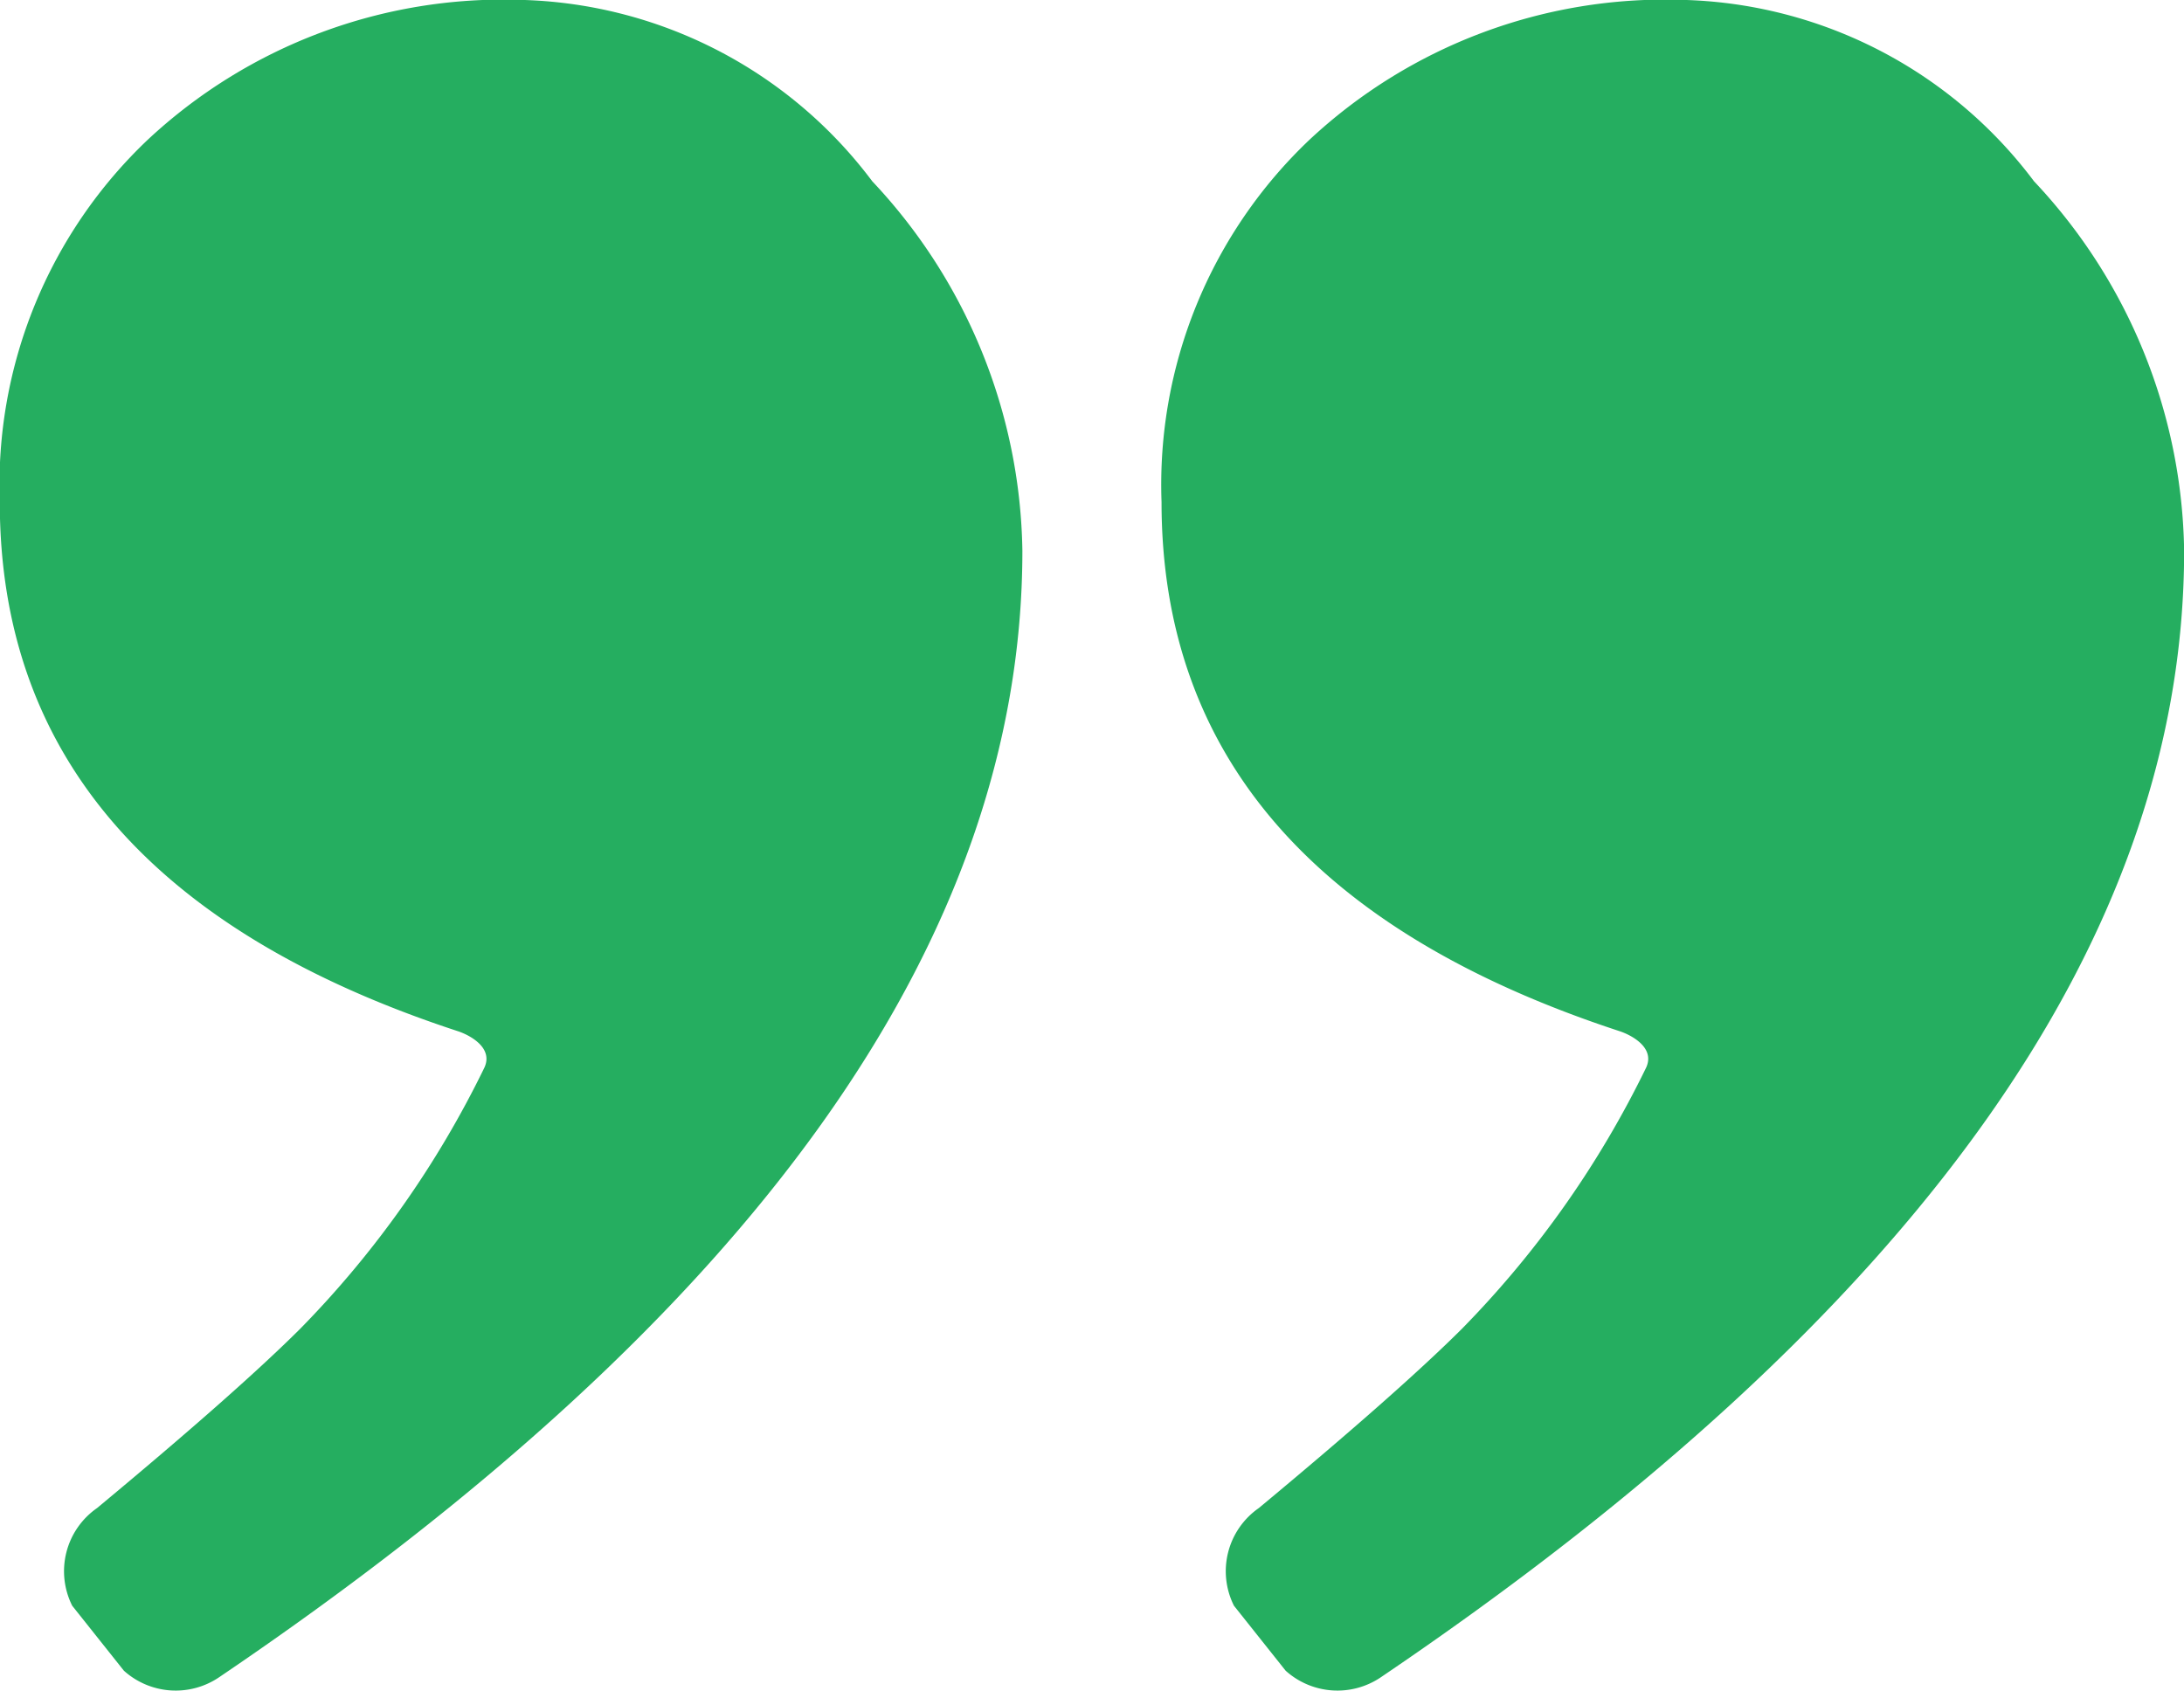
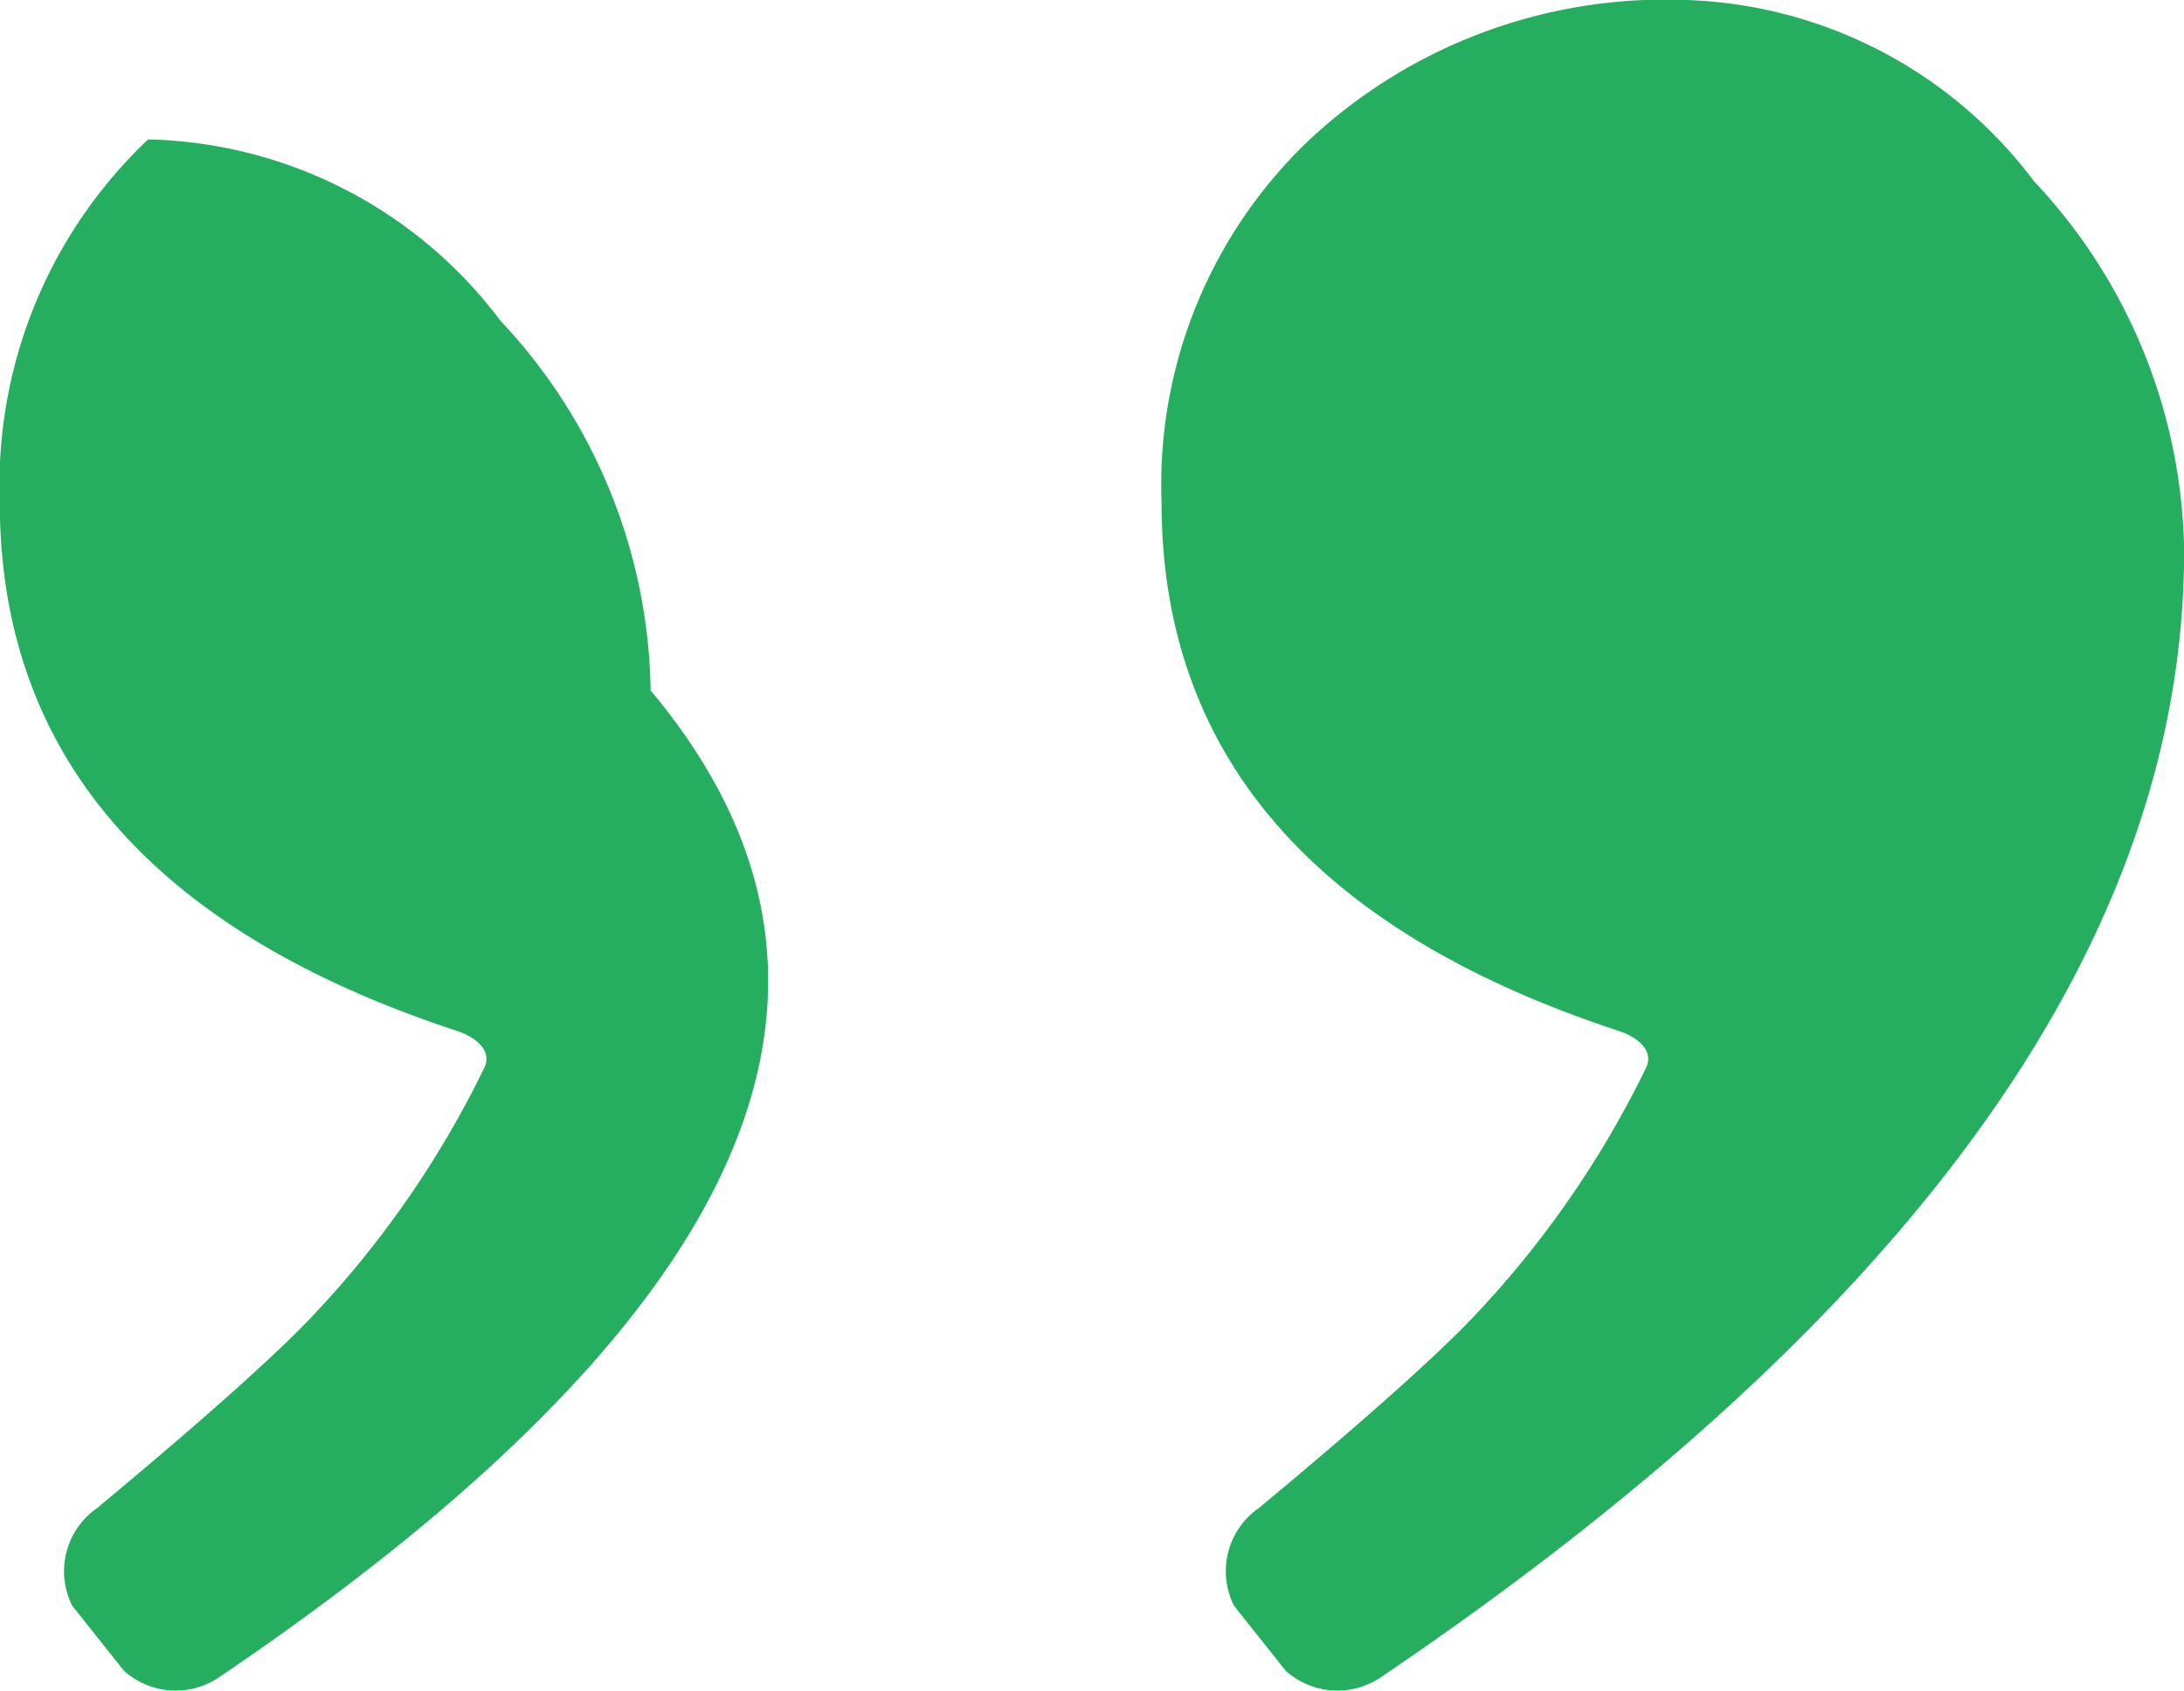
<svg xmlns="http://www.w3.org/2000/svg" width="32" height="24.776" viewBox="0 0 32 24.776">
-   <path d="M19.649,46.185a1.134,1.134,0,0,1-1.39-.1l-.757-.952a1.127,1.127,0,0,1,.364-1.431q2.046-1.7,2.975-2.626a14.513,14.513,0,0,0,2.7-3.828c.135-.291-.21-.476-.39-.535q-6.709-2.2-6.71-7.752a6.967,6.967,0,0,1,2.173-5.316A7.633,7.633,0,0,1,24.061,21.6a6.637,6.637,0,0,1,5.163,2.658,8.065,8.065,0,0,1,2.2,5.418Q31.422,38.217,19.649,46.185Zm17.022,0a1.134,1.134,0,0,1-1.39-.1l-.757-.952a1.127,1.127,0,0,1,.364-1.431q2.046-1.7,2.975-2.626a14.517,14.517,0,0,0,2.7-3.828c.135-.291-.21-.476-.39-.535q-6.709-2.2-6.71-7.752a6.967,6.967,0,0,1,2.173-5.316A7.634,7.634,0,0,1,41.083,21.6a6.637,6.637,0,0,1,5.163,2.658,8.065,8.065,0,0,1,2.2,5.418Q48.444,38.217,36.671,46.185Z" transform="translate(-16.444 -21.602)" fill="#25ae60" />
+   <path d="M19.649,46.185a1.134,1.134,0,0,1-1.39-.1l-.757-.952a1.127,1.127,0,0,1,.364-1.431q2.046-1.7,2.975-2.626a14.513,14.513,0,0,0,2.7-3.828c.135-.291-.21-.476-.39-.535q-6.709-2.2-6.71-7.752a6.967,6.967,0,0,1,2.173-5.316a6.637,6.637,0,0,1,5.163,2.658,8.065,8.065,0,0,1,2.2,5.418Q31.422,38.217,19.649,46.185Zm17.022,0a1.134,1.134,0,0,1-1.39-.1l-.757-.952a1.127,1.127,0,0,1,.364-1.431q2.046-1.7,2.975-2.626a14.517,14.517,0,0,0,2.7-3.828c.135-.291-.21-.476-.39-.535q-6.709-2.2-6.71-7.752a6.967,6.967,0,0,1,2.173-5.316A7.634,7.634,0,0,1,41.083,21.6a6.637,6.637,0,0,1,5.163,2.658,8.065,8.065,0,0,1,2.2,5.418Q48.444,38.217,36.671,46.185Z" transform="translate(-16.444 -21.602)" fill="#25ae60" />
</svg>